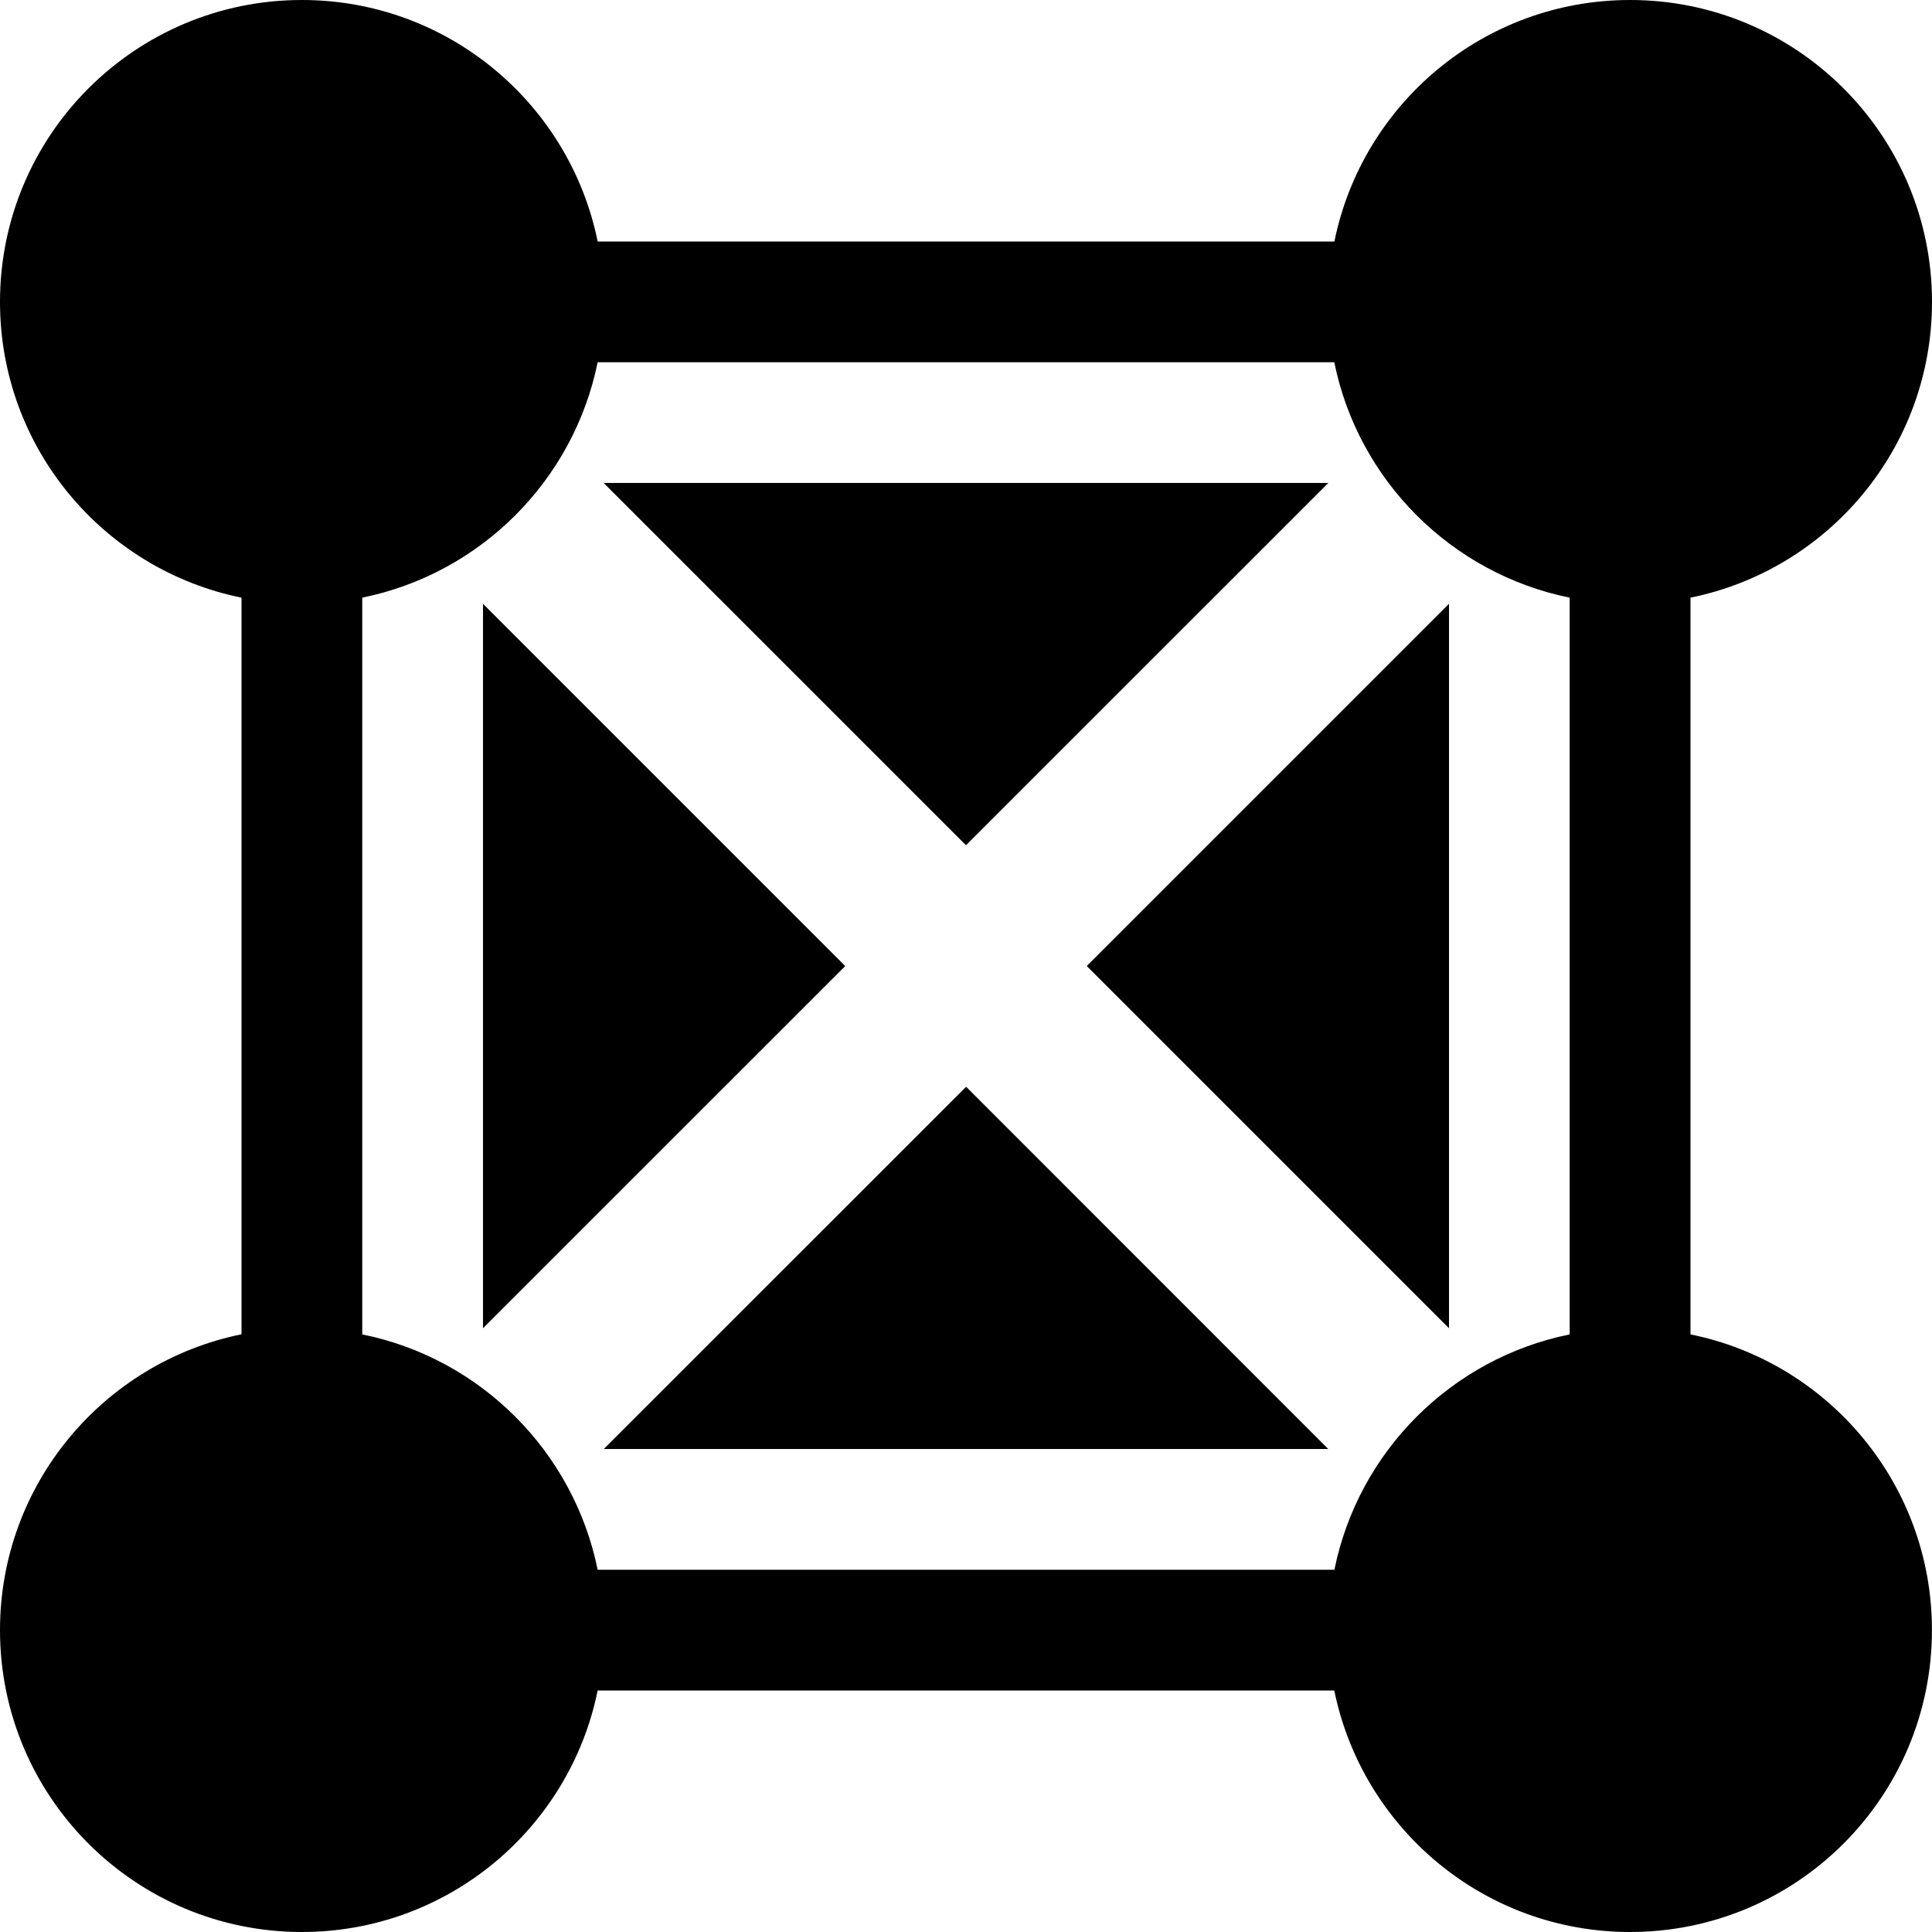
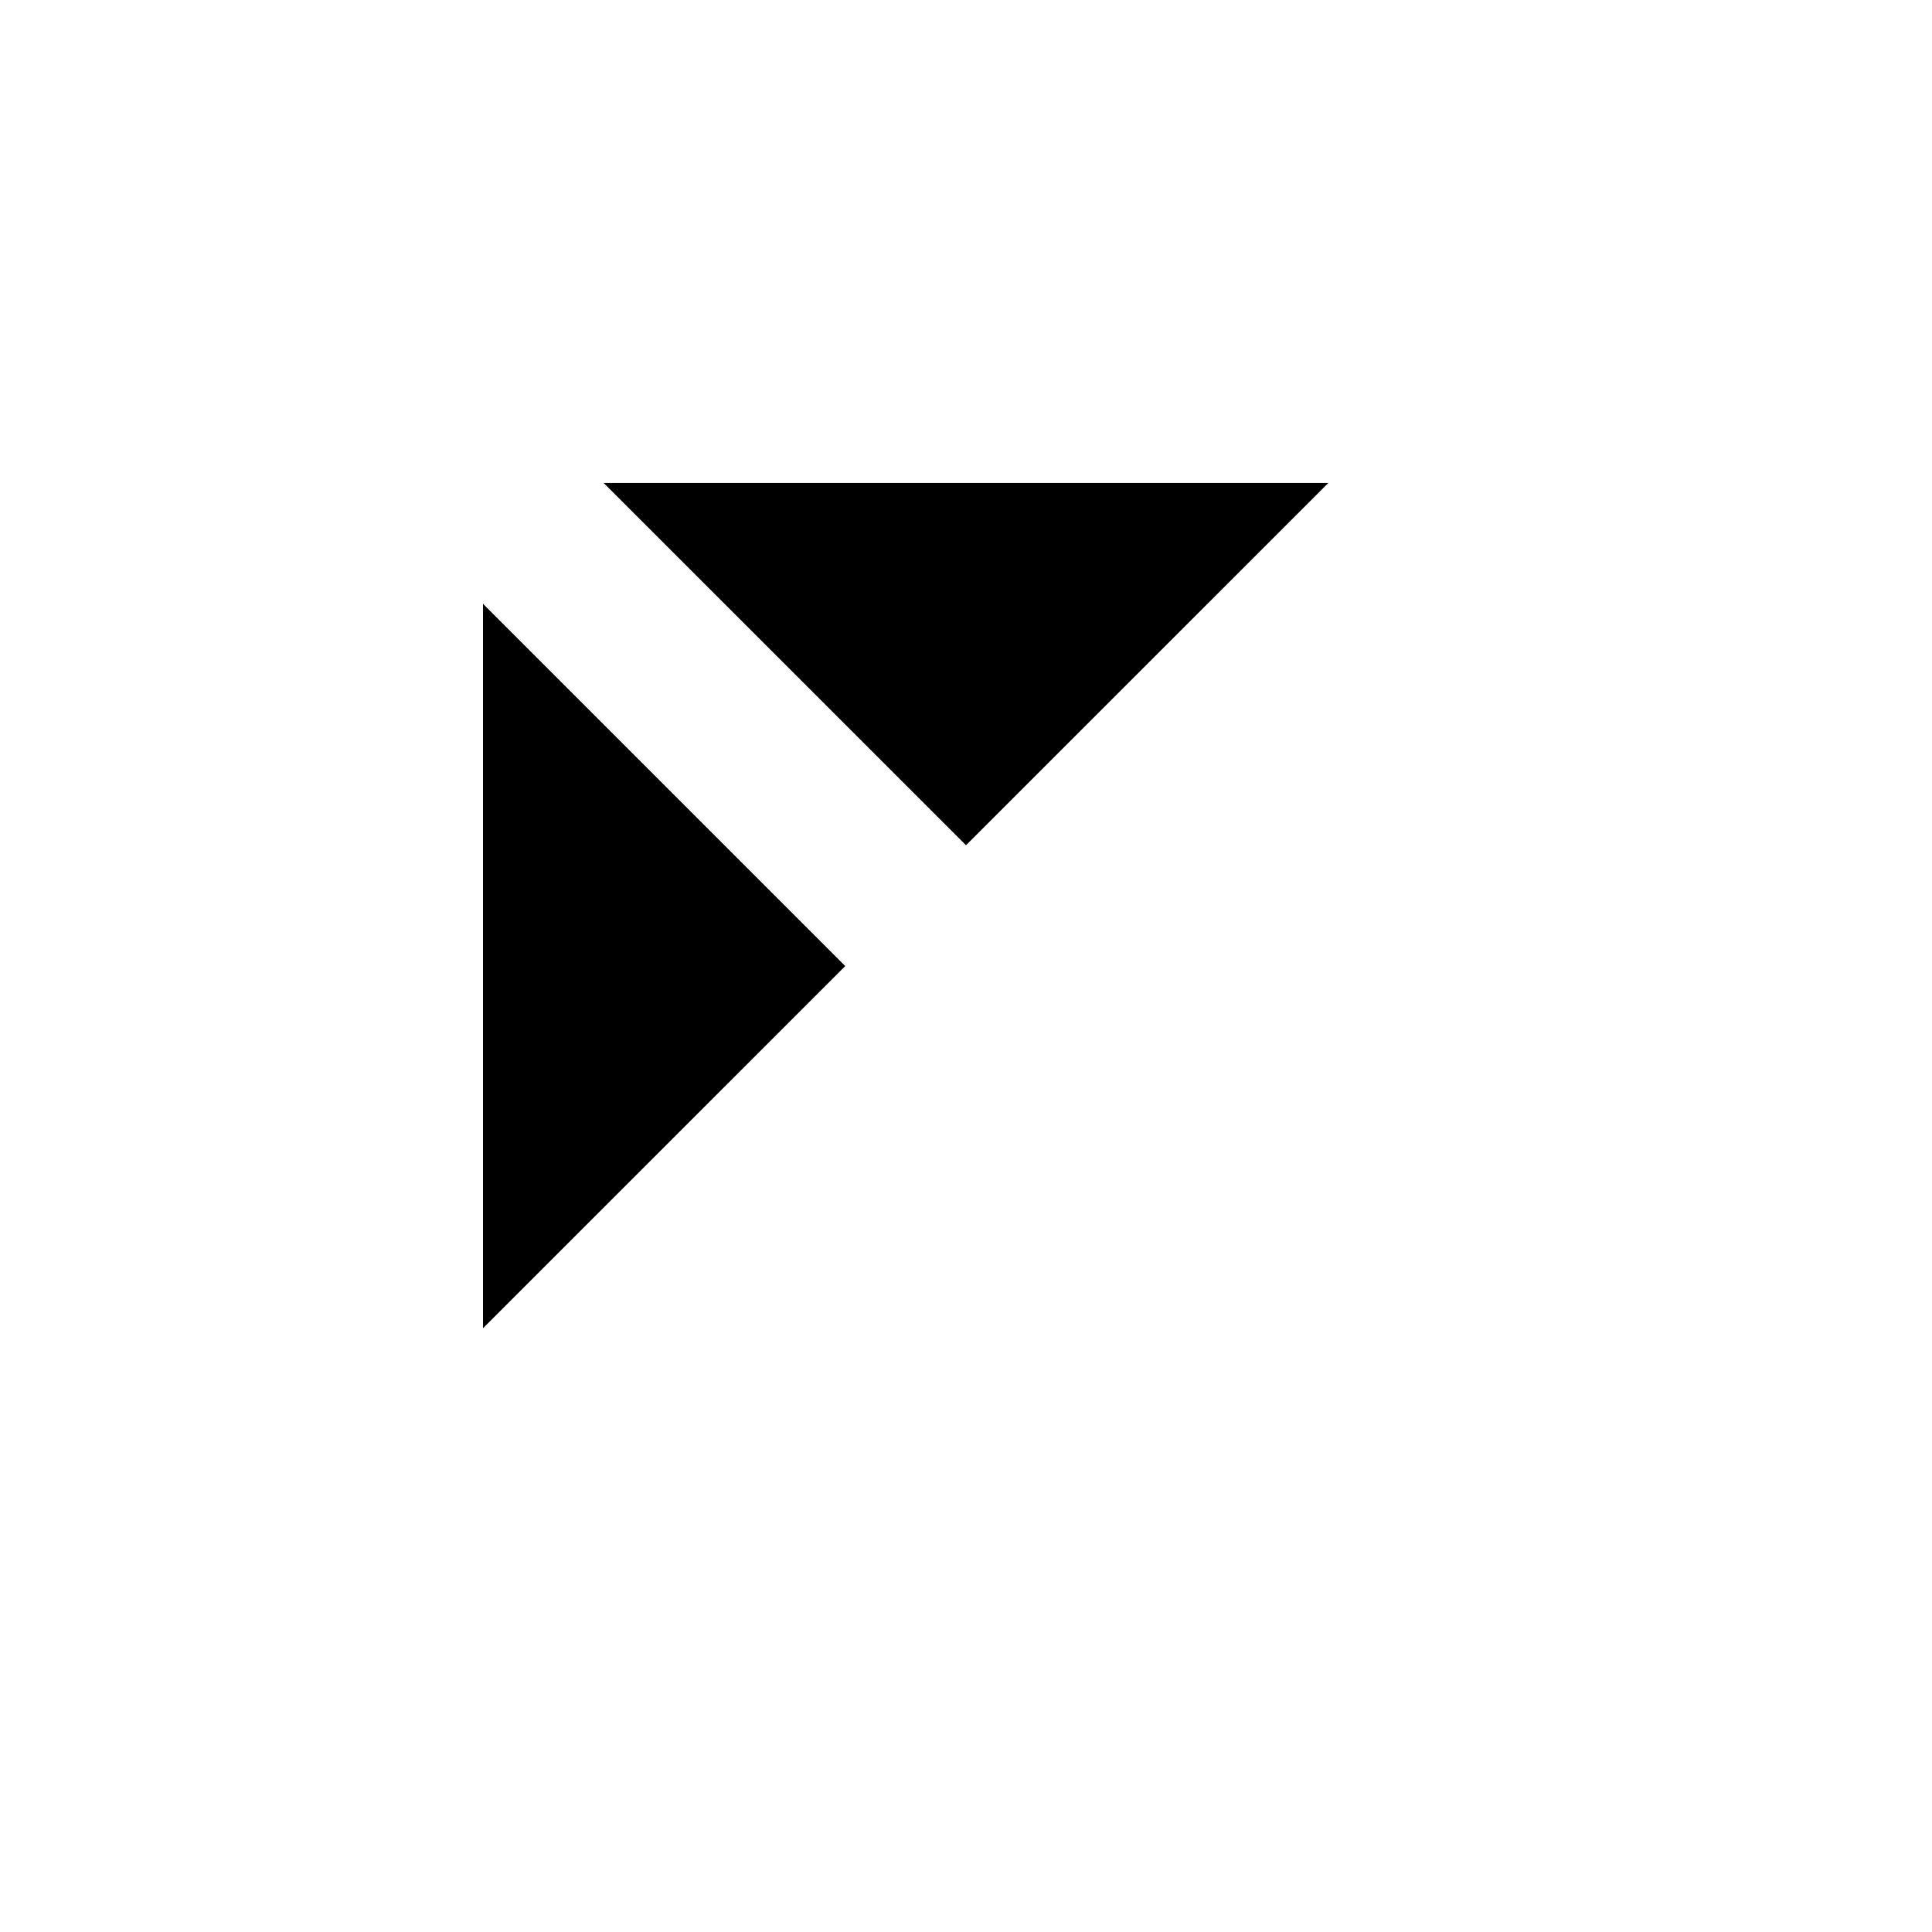
<svg xmlns="http://www.w3.org/2000/svg" version="1.1" id="Capa_1" x="0px" y="0px" width="32px" height="32px" viewBox="0 0 32 32" enable-background="new 0 0 32 32" xml:space="preserve">
  <g>
-     <path d="M28,22.102V9.899c2.282-0.463,4-2.48,4-4.899c0-2.761-2.238-5-5-5c-2.419,0-4.436,1.718-4.898,4H9.899   C9.436,1.718,7.419,0,5,0C2.239,0,0,2.239,0,5c0,2.419,1.718,4.436,4,4.899V22.1c-2.282,0.465-4,2.481-4,4.9c0,2.762,2.239,5,5,5   c2.419,0,4.436-1.718,4.899-4H22.1c0.465,2.282,2.48,4,4.899,4c2.763,0,5-2.238,5-5C32,24.581,30.282,22.564,28,22.102z M22.102,26   H9.899C9.501,24.041,7.959,22.498,6,22.102V9.899C7.959,9.501,9.501,7.959,9.899,6H22.1c0.397,1.959,1.94,3.501,3.899,3.899v12.203   H26C24.041,22.498,22.498,24.041,22.102,26z" />
    <polygon points="8,10.001 8,22 14,16.001  " />
-     <polygon points="24,22 24,10 18,16  " />
    <polygon points="22.002,7.999 9.998,7.999 16,14  " />
-     <polygon points="10,24 22,24 16.002,18  " />
  </g>
</svg>